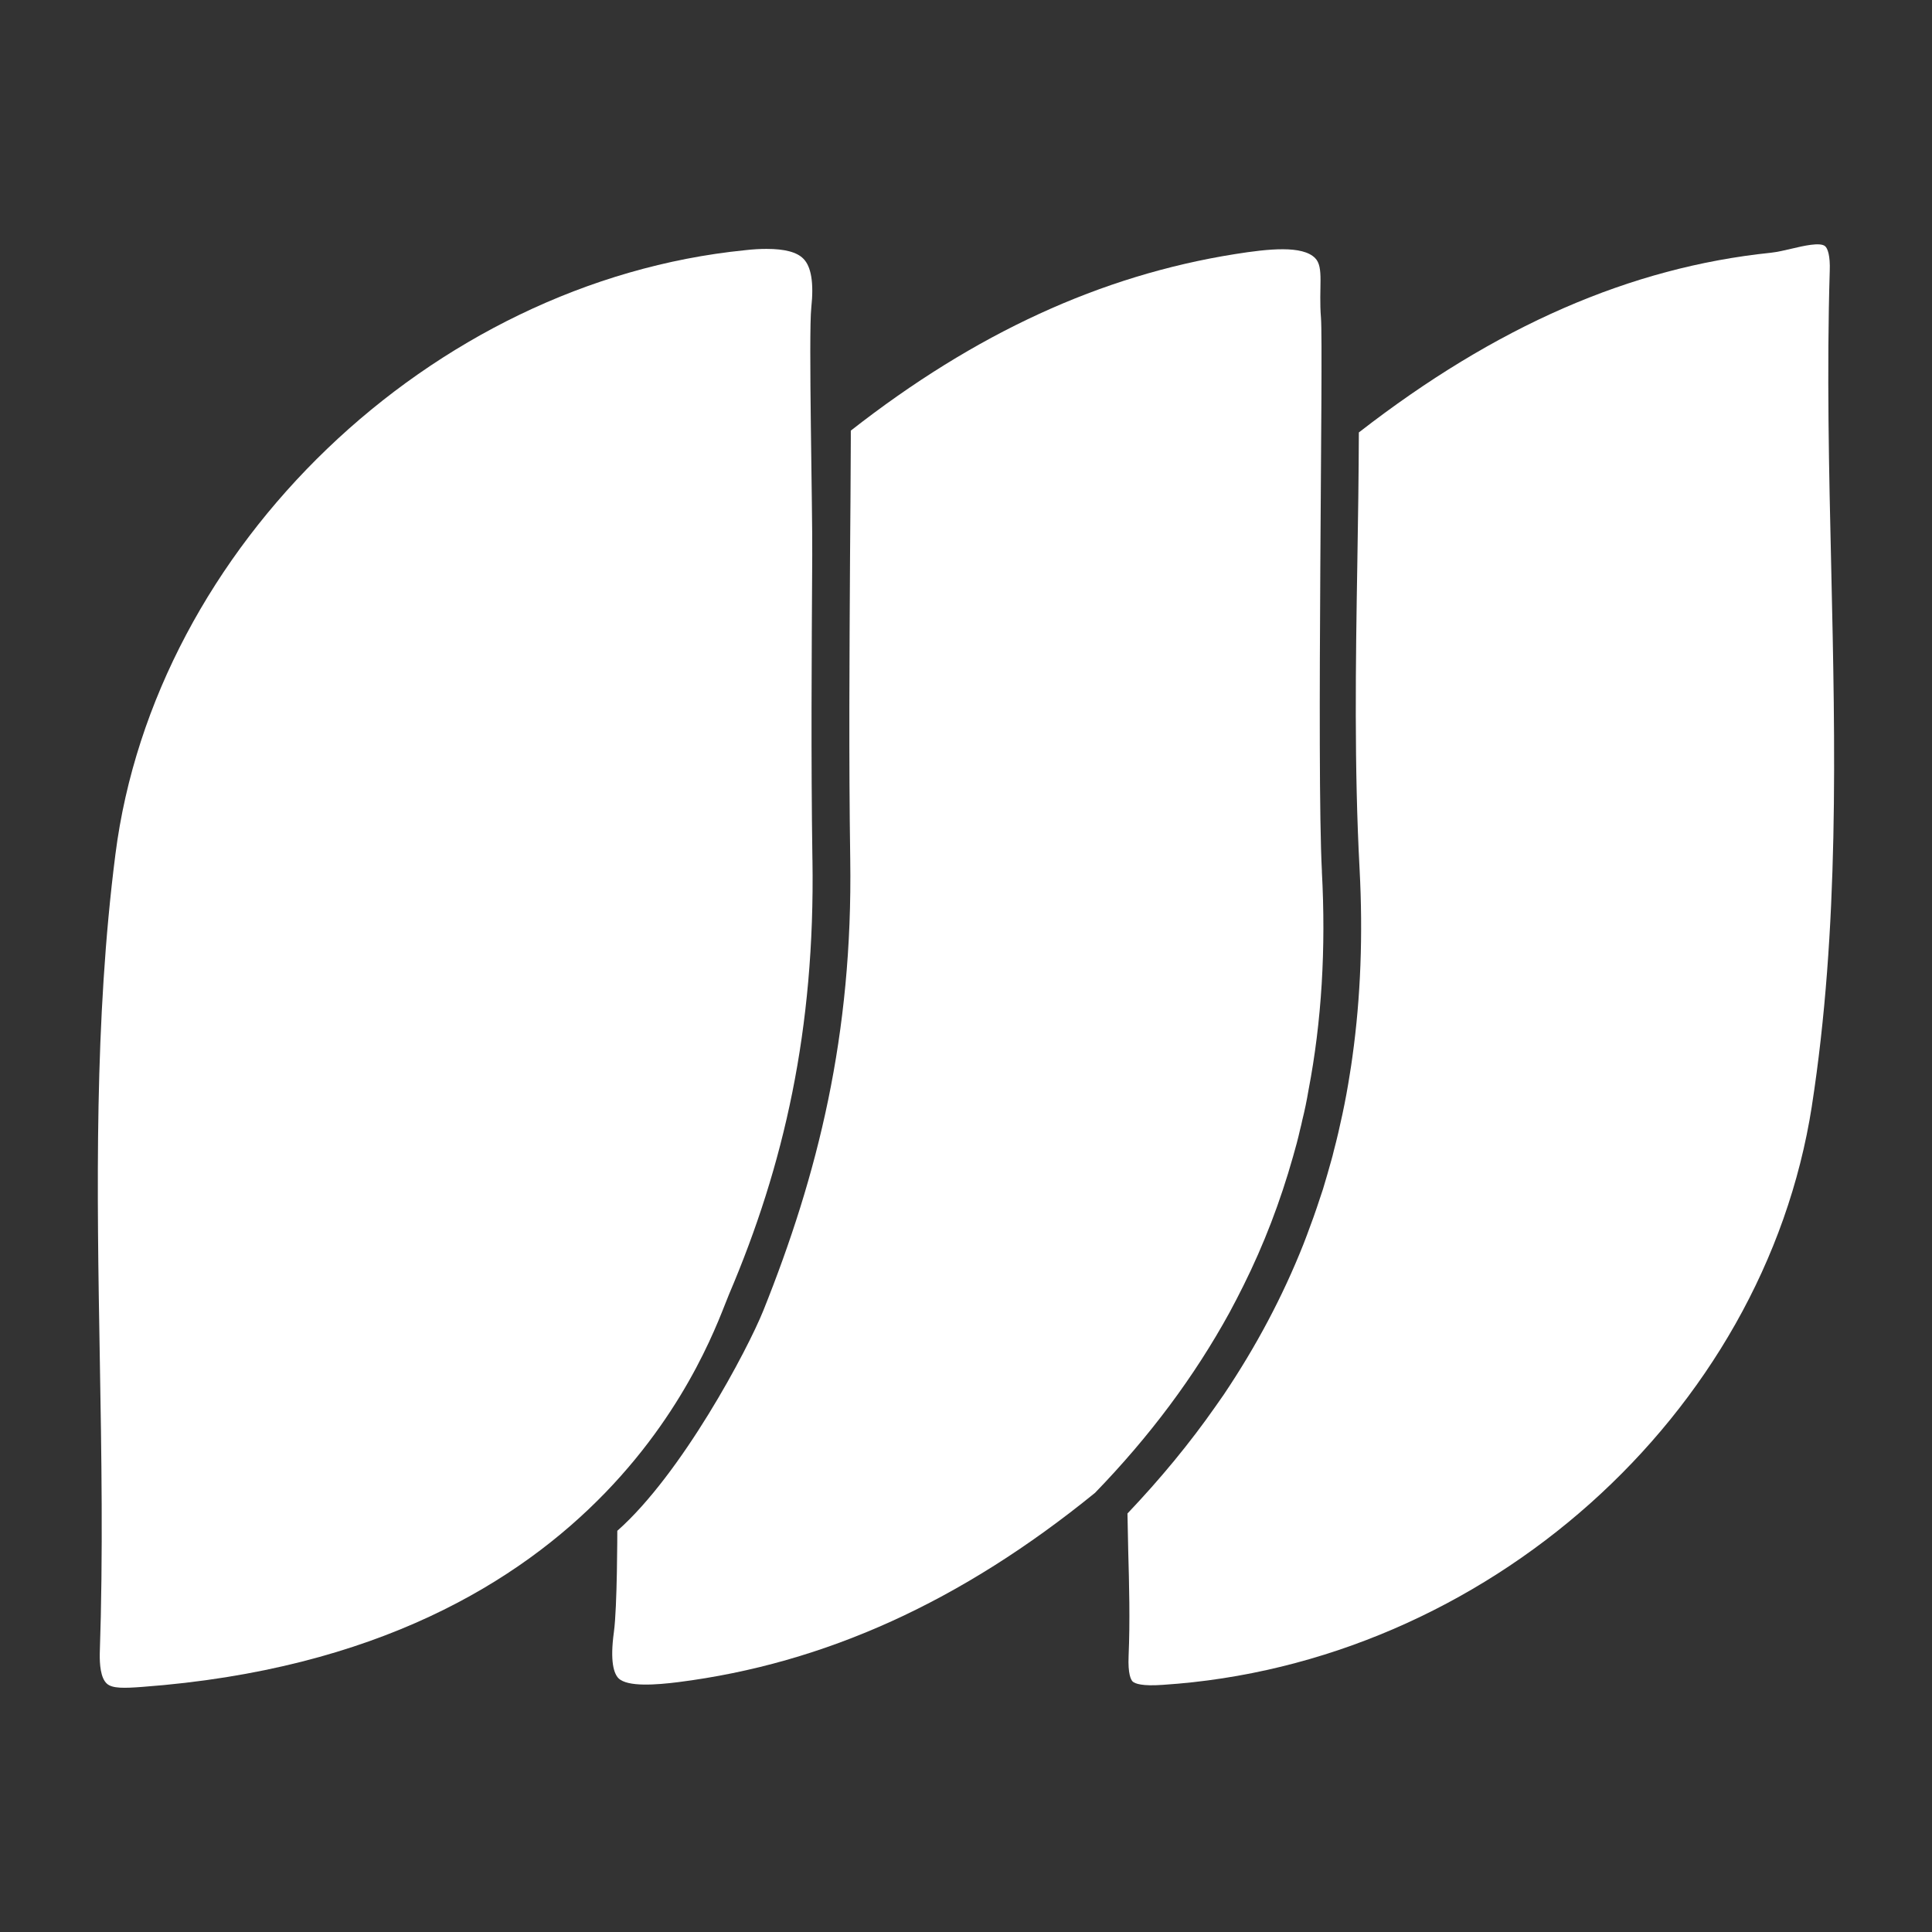
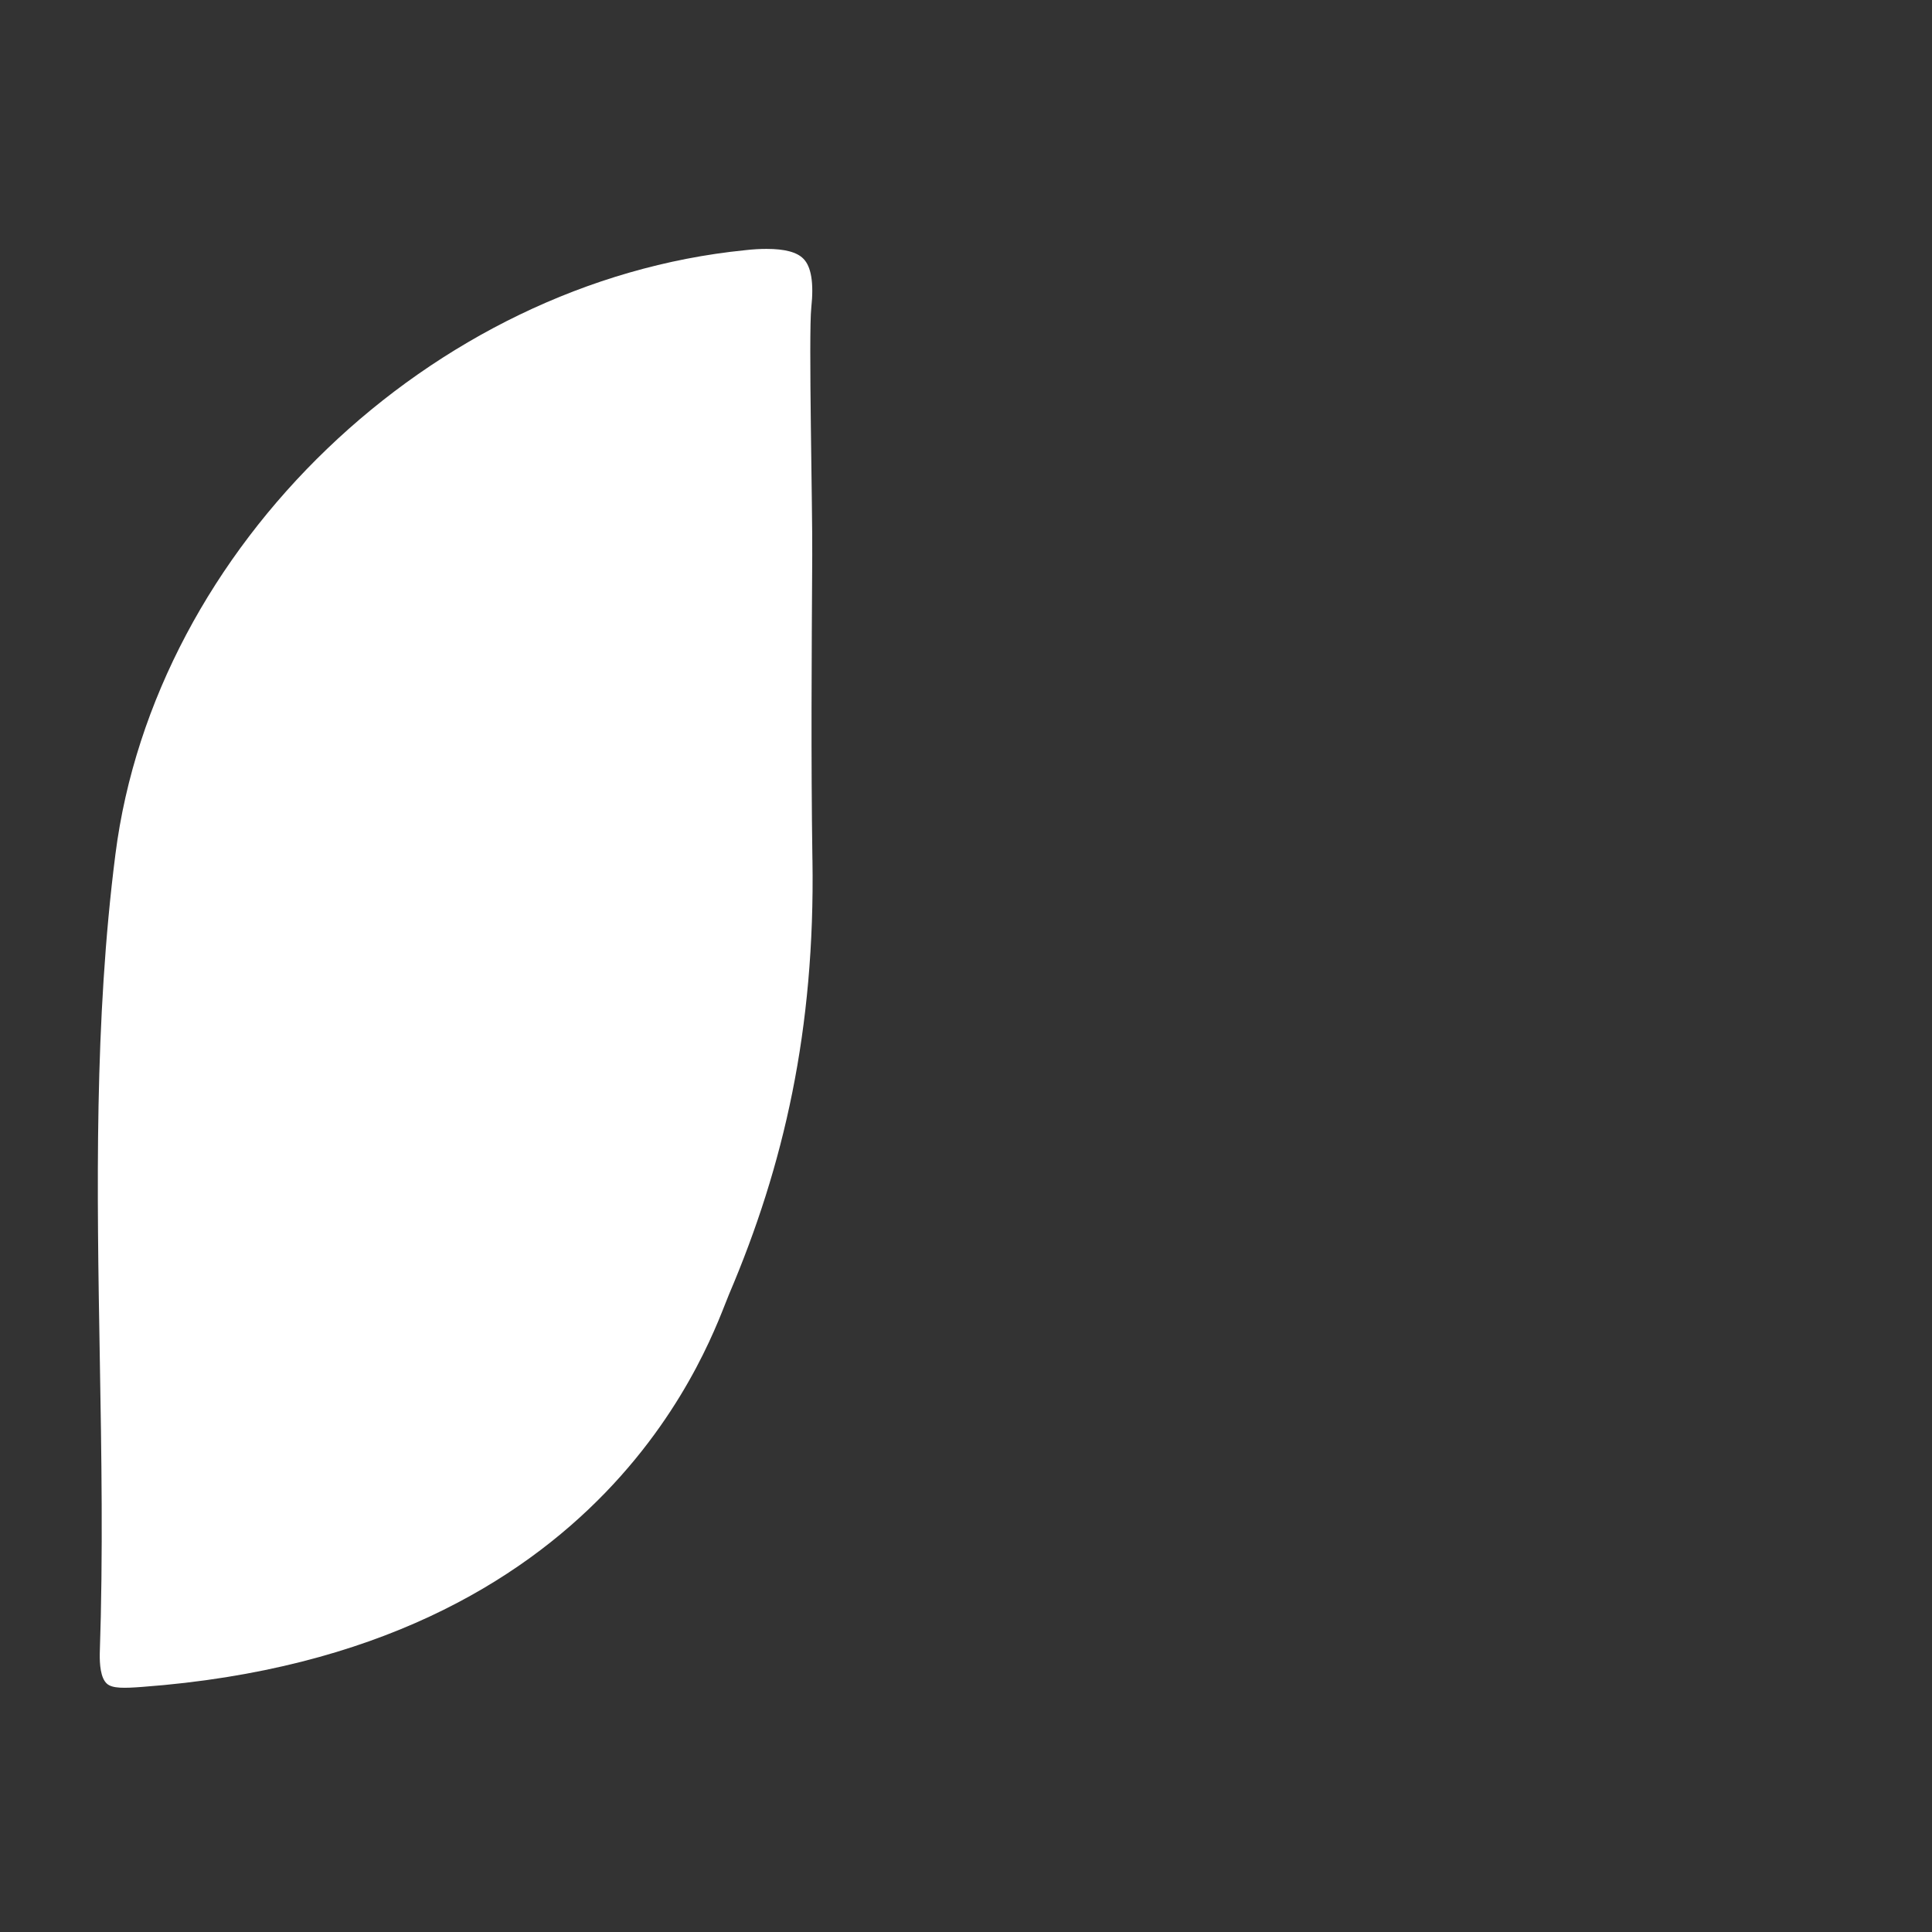
<svg xmlns="http://www.w3.org/2000/svg" id="Capa_2" viewBox="0 0 512 512">
  <rect x="0" y="0" width="512" height="512" fill="#333333" stroke="none" />
  <defs>
    <style>
      .cls-1 {
        fill: #fff;
      }
    </style>
  </defs>
  <path class="cls-1" d="M215.31,227.87c.7,44.97-7.57,81.04-22.11,115.14-4.48,10.52-30.96,94.84-155.56,104.04-4.69.35-7.85.45-9.3-.85-1.7-1.5-1.95-5.2-1.9-8,.9-26.31.45-52.97,0-78.78-.75-43.72-1.5-88.93,4.15-133.05,10.4-81.43,83.63-151.71,166.81-160.06,2.1-.25,4.05-.35,5.75-.35,4.8,0,8.05.85,9.75,2.6,2.1,2.1,2.8,6.45,2.1,12.95-.75,7.15.35,53.82.25,65.68-.15,26.46-.35,53.77.05,80.68Z" />
-   <path class="cls-1" d="M350.31,230.97c1.1,20.41-.05,39.72-3.55,57.97-.45,2.7-1,5.35-1.65,7.95-.15.8-.35,1.55-.55,2.35-.55,2.45-1.2,4.9-1.9,7.3-3.35,11.85-7.7,23.26-13.16,34.21-1.15,2.35-2.4,4.7-3.65,7.05-9.3,16.96-21.16,32.86-35.66,47.82-35.36,28.76-71.48,45.22-110.49,50.17-5.65.7-13.41,1.35-15.81-1.05-1.15-1.2-2.3-4.25-1.2-12.25.9-6.5.9-26.76.9-26.81,17.11-15.11,34.51-47.94,38.72-58.42,14.39-35.89,23.71-72.98,23.01-119.55-.4-26.81-.2-54.07-.05-80.43.1-10.3.15-20.66.2-30.96v-2.2c32.96-25.81,66.28-41.12,101.74-46.77,9.1-1.45,17.96-2.35,21.31,1.05,2.4,2.4.9,7.82,1.55,15.86s-1.2,119.3.25,146.71Z" />
-   <path class="cls-1" d="M480.16,293.14c-12.75,81.88-86.63,147.81-171.97,153.36-5.5.4-7.4-.3-8.05-.9-.45-.5-1.25-1.95-1.05-6.75.4-9.35.15-18.76-.1-27.91-.05-3.25-.15-6.55-.2-9.85,8.7-9.15,16.51-18.61,23.36-28.41.75-1.05,1.45-2.1,2.2-3.15,8.5-12.65,15.56-25.91,21.06-39.77.6-1.6,1.25-3.2,1.8-4.8.6-1.6,1.2-3.25,1.75-4.9.55-1.65,1.1-3.3,1.65-4.95.75-2.5,1.5-5.05,2.2-7.6.25-.85.45-1.65.65-2.5.85-3.2,1.6-6.45,2.3-9.75.75-3.5,1.4-7.05,1.95-10.6.25-1.55.5-3.1.7-4.65,2.2-15.81,2.8-32.31,1.9-49.57-1.45-27.01-1.05-54.72-.6-81.48.2-11.45.35-22.91.4-34.36,36.26-28.16,71.98-43.77,109.19-47.62,1.8-.2,3.65-.65,5.6-1.1,2.95-.7,7.45-1.75,8.75-.65.7.55,1.4,2.55,1.25,6.55-.8,26.36-.2,53.12.4,78.98,1.05,46.87,2.15,95.34-5.15,142.4Z" />
</svg>